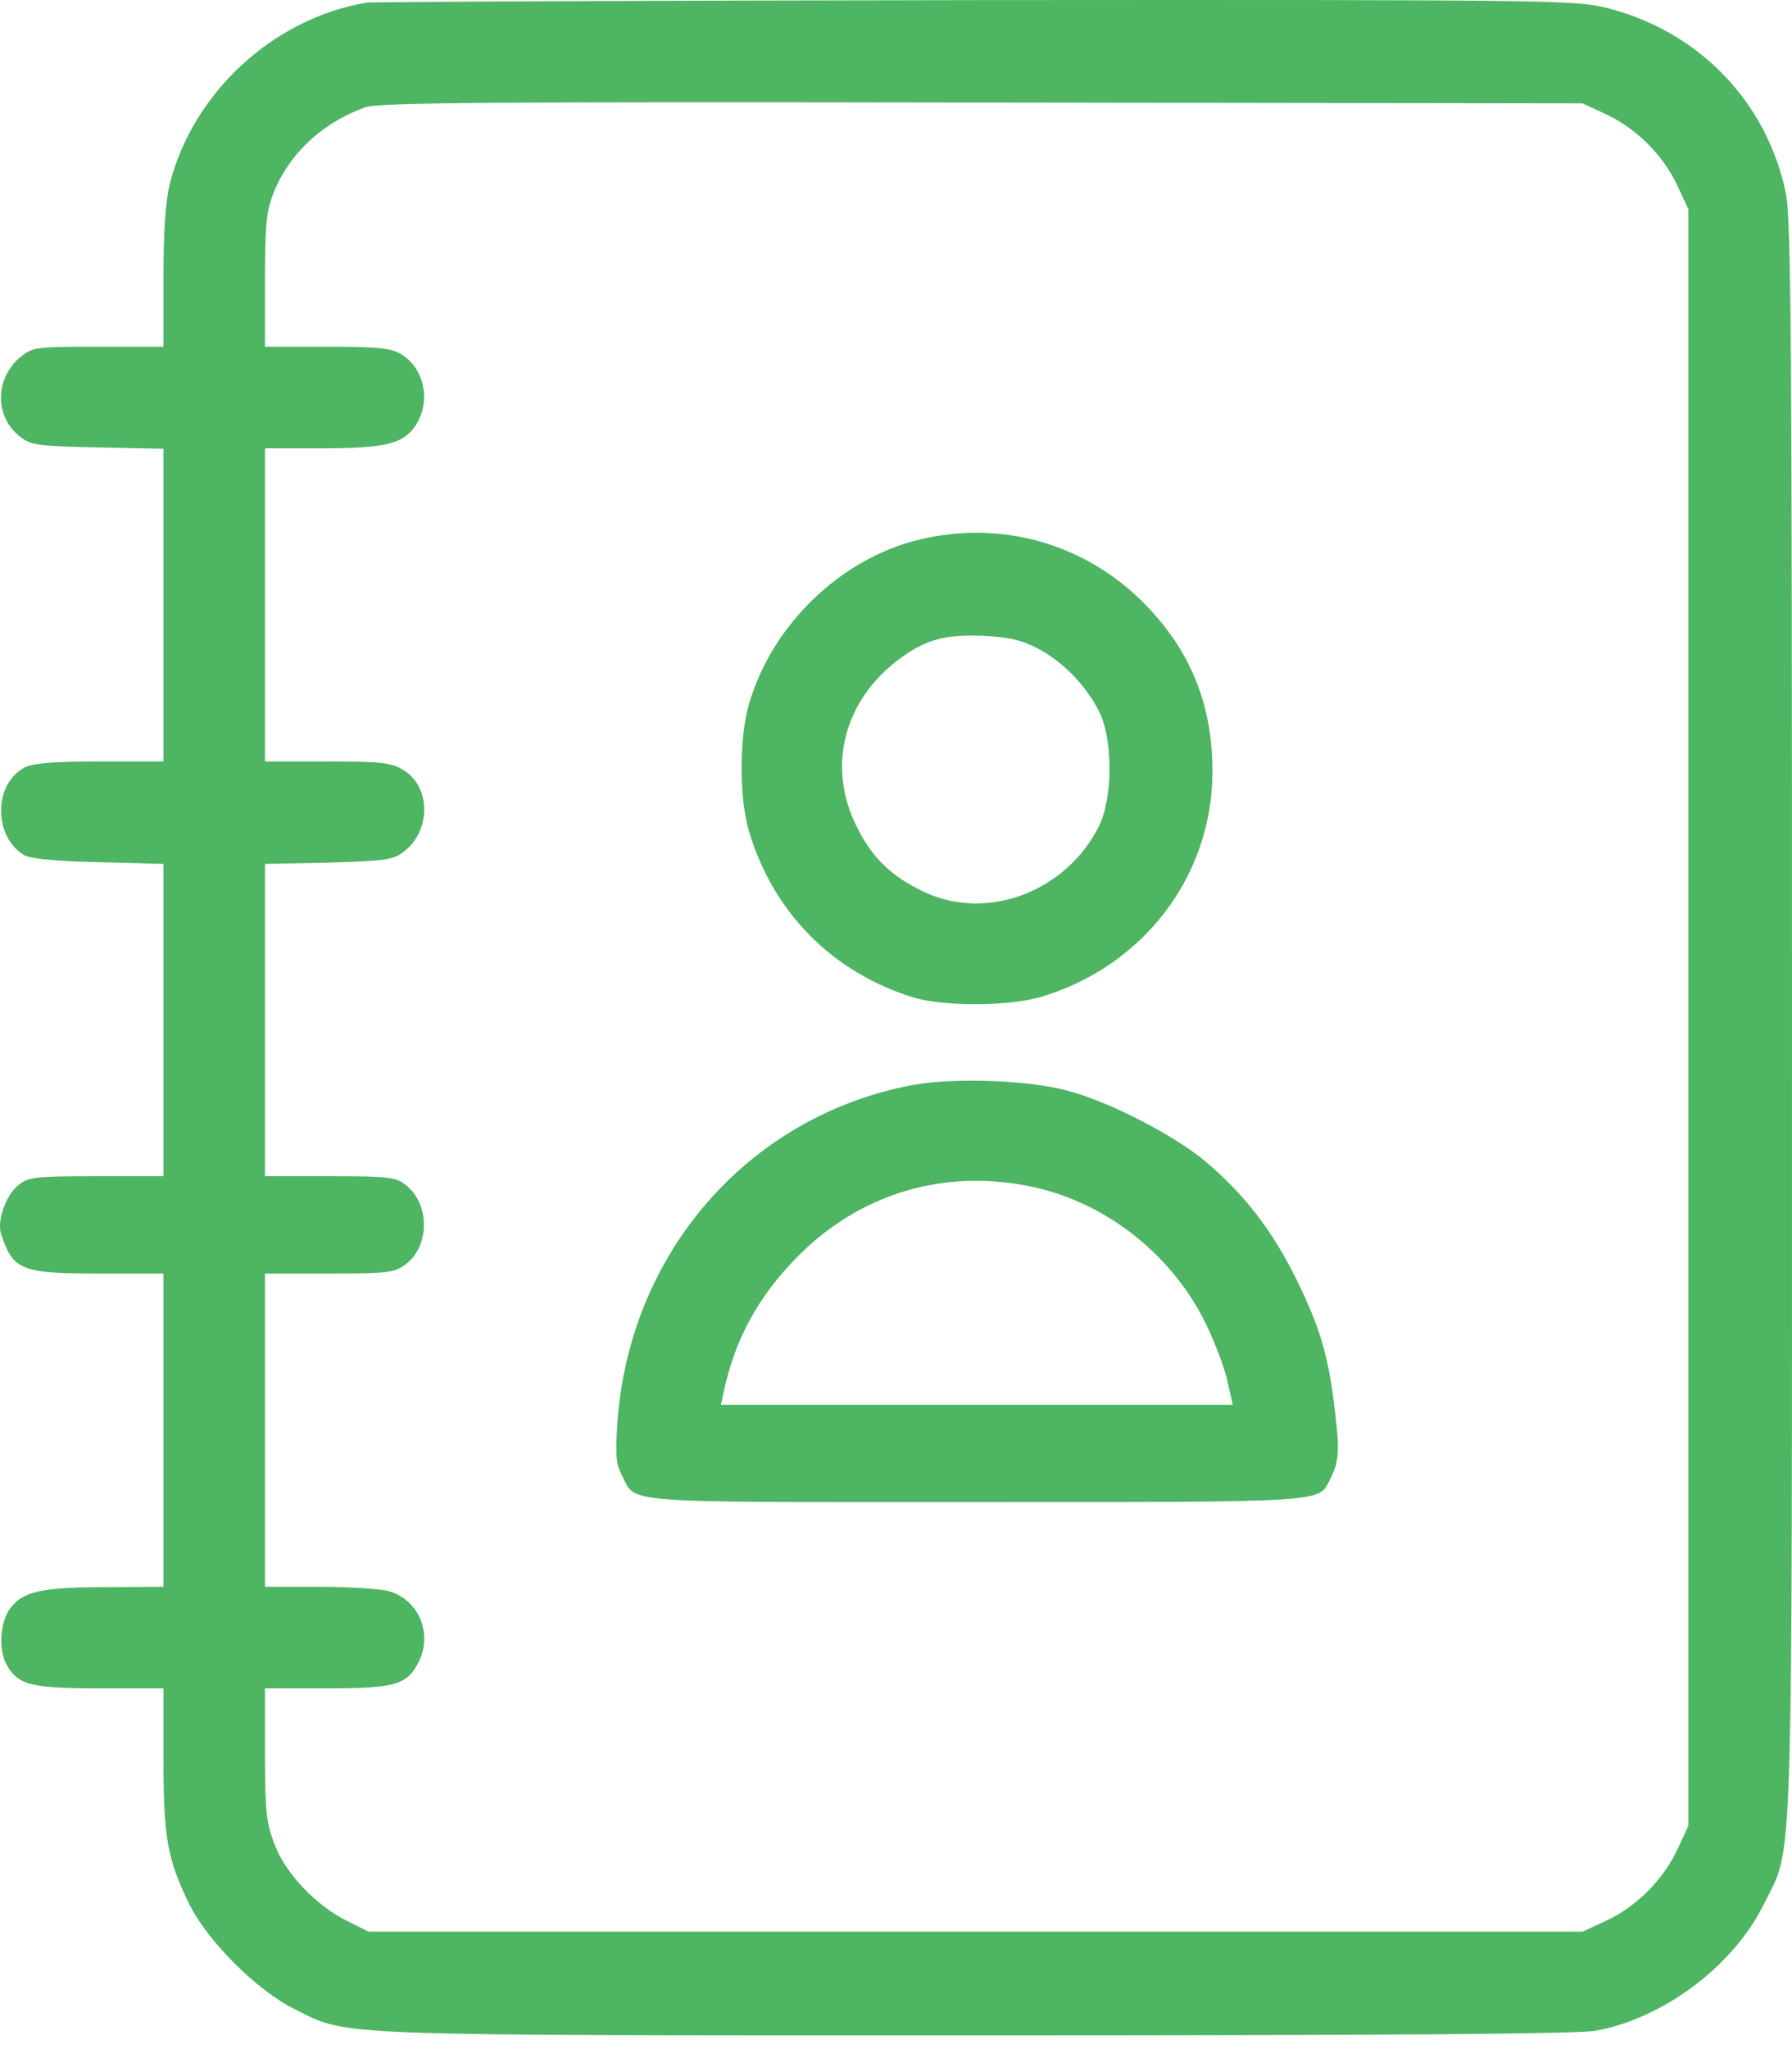
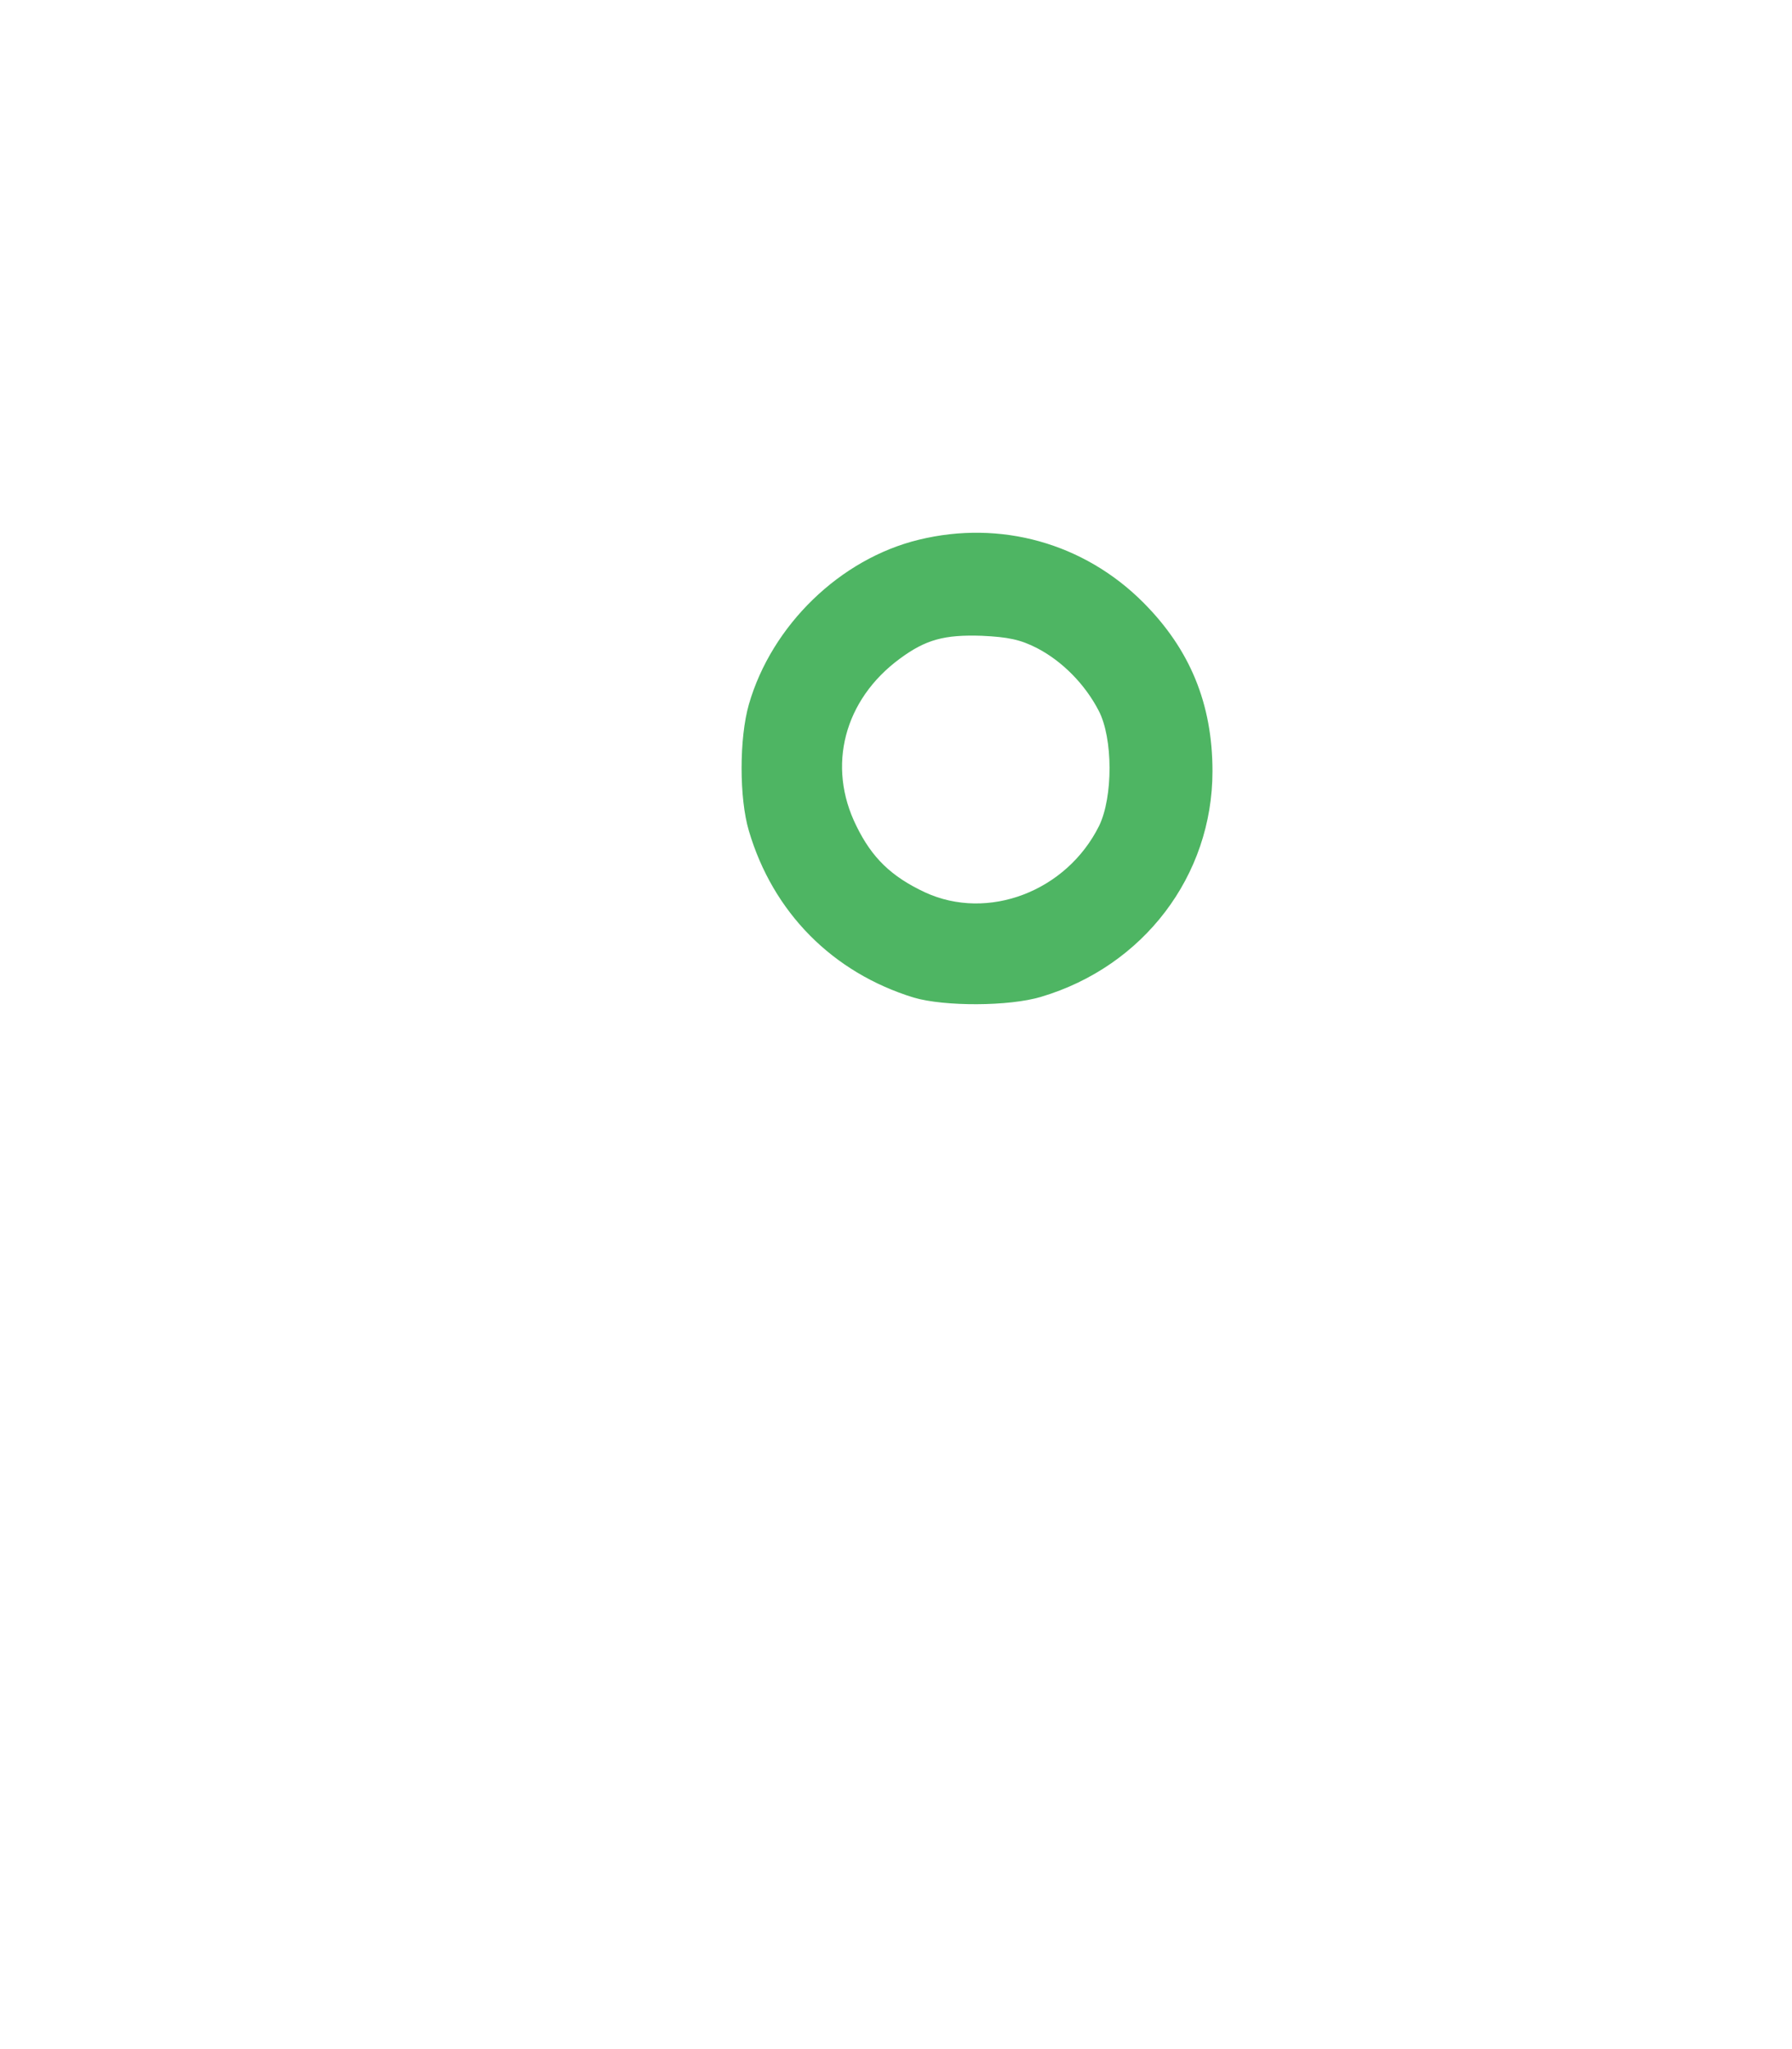
<svg xmlns="http://www.w3.org/2000/svg" width="63" height="72" viewBox="0 0 63 72" fill="none">
  <g id="Group 92">
-     <path id="Vector" d="M12.885 0.093C9.613 0.643 6.788 3.246 5.97 6.458C5.821 7.068 5.747 8.079 5.747 9.759V12.183H3.457C1.211 12.183 1.152 12.198 0.706 12.555C-0.202 13.328 -0.187 14.681 0.735 15.366C1.107 15.648 1.405 15.678 3.457 15.722L5.747 15.767V21.269V26.756H3.516C1.866 26.756 1.167 26.816 0.869 26.965C-0.246 27.545 -0.231 29.433 0.869 30.058C1.092 30.177 2.044 30.266 3.486 30.296L5.747 30.355V35.843V41.33H3.382C1.226 41.33 0.988 41.36 0.646 41.642C0.215 41.969 -0.112 42.906 0.036 43.352C0.453 44.631 0.735 44.75 3.516 44.75H5.747V50.252V55.755L3.71 55.769C1.449 55.769 0.795 55.918 0.349 56.528C0.007 56.989 -0.053 57.941 0.215 58.461C0.616 59.205 1.062 59.324 3.501 59.324H5.747V61.807C5.747 64.573 5.881 65.317 6.654 66.908C7.293 68.201 9.033 69.941 10.357 70.596C12.275 71.547 11.294 71.518 34.314 71.518C48.5 71.518 55.49 71.473 56.099 71.354C58.479 70.923 60.947 69.079 62.018 66.893C63.059 64.781 62.999 66.714 62.999 35.753C62.999 11.737 62.97 7.648 62.776 6.755C62.107 3.573 59.728 1.104 56.516 0.286C55.4 0.004 54.835 -0.011 34.314 0.004C22.729 0.019 13.093 0.063 12.885 0.093ZM56.471 4.019C57.542 4.525 58.464 5.447 58.969 6.517L59.356 7.35V35.753V64.157L58.969 64.989C58.464 66.06 57.542 66.982 56.471 67.488L55.638 67.874H34.299H12.959L12.216 67.502C11.115 66.967 10.015 65.807 9.643 64.781C9.36 64.038 9.316 63.606 9.316 61.629V59.324H11.472C13.941 59.324 14.327 59.205 14.744 58.342C15.205 57.346 14.699 56.201 13.658 55.903C13.361 55.829 12.26 55.755 11.219 55.755H9.316V50.252V44.75H11.561C13.569 44.75 13.851 44.72 14.223 44.453C15.115 43.828 15.13 42.311 14.268 41.642C13.926 41.36 13.673 41.33 11.606 41.33H9.316V35.843V30.355L11.531 30.311C13.509 30.251 13.807 30.221 14.178 29.939C15.16 29.21 15.16 27.649 14.178 27.054C13.762 26.801 13.42 26.756 11.517 26.756H9.316V21.254V15.752H11.323C13.509 15.752 14.149 15.603 14.58 14.994C15.175 14.146 14.937 12.941 14.089 12.436C13.732 12.228 13.271 12.183 11.487 12.183H9.316V9.878C9.316 7.96 9.36 7.454 9.598 6.83C10.134 5.432 11.309 4.316 12.855 3.766C13.301 3.603 17.405 3.573 34.522 3.603L55.638 3.632L56.471 4.019Z" fill="#4EB563" />
    <path id="Vector_2" d="M32.306 18.964C29.54 19.633 27.131 21.968 26.328 24.749C25.986 25.939 25.986 28.05 26.328 29.195C27.176 32.065 29.273 34.177 32.128 35.054C33.198 35.367 35.474 35.367 36.604 35.025C40.203 33.954 42.626 30.772 42.626 27.099C42.626 24.734 41.838 22.816 40.188 21.165C38.106 19.083 35.176 18.265 32.306 18.964ZM36.455 22.771C37.347 23.232 38.15 24.05 38.626 24.972C39.132 25.939 39.132 28.006 38.641 29.017C37.496 31.322 34.73 32.378 32.514 31.352C31.34 30.801 30.655 30.147 30.105 29.017C29.064 26.92 29.674 24.585 31.637 23.143C32.544 22.474 33.198 22.295 34.522 22.34C35.444 22.384 35.875 22.474 36.455 22.771Z" fill="#4EB563" />
-     <path id="Vector_3" d="M32.038 38.133C26.298 39.233 22.105 44.036 21.703 50.029C21.629 51.115 21.659 51.472 21.867 51.843C22.372 52.84 21.584 52.78 34.269 52.78C46.656 52.78 46.359 52.795 46.746 52.007C47.073 51.368 47.102 51.04 46.939 49.643C46.716 47.694 46.433 46.698 45.586 44.973C44.723 43.218 43.727 41.94 42.359 40.794C41.214 39.843 38.849 38.638 37.422 38.296C36.024 37.939 33.436 37.865 32.038 38.133ZM36.291 41.702C38.805 42.237 41.08 43.977 42.299 46.326C42.641 46.996 43.013 47.947 43.132 48.453L43.34 49.36H34.343H25.347L25.451 48.869C25.852 47.025 26.67 45.538 28.053 44.14C30.254 41.925 33.213 41.047 36.291 41.702Z" fill="#4EB563" />
  </g>
</svg>